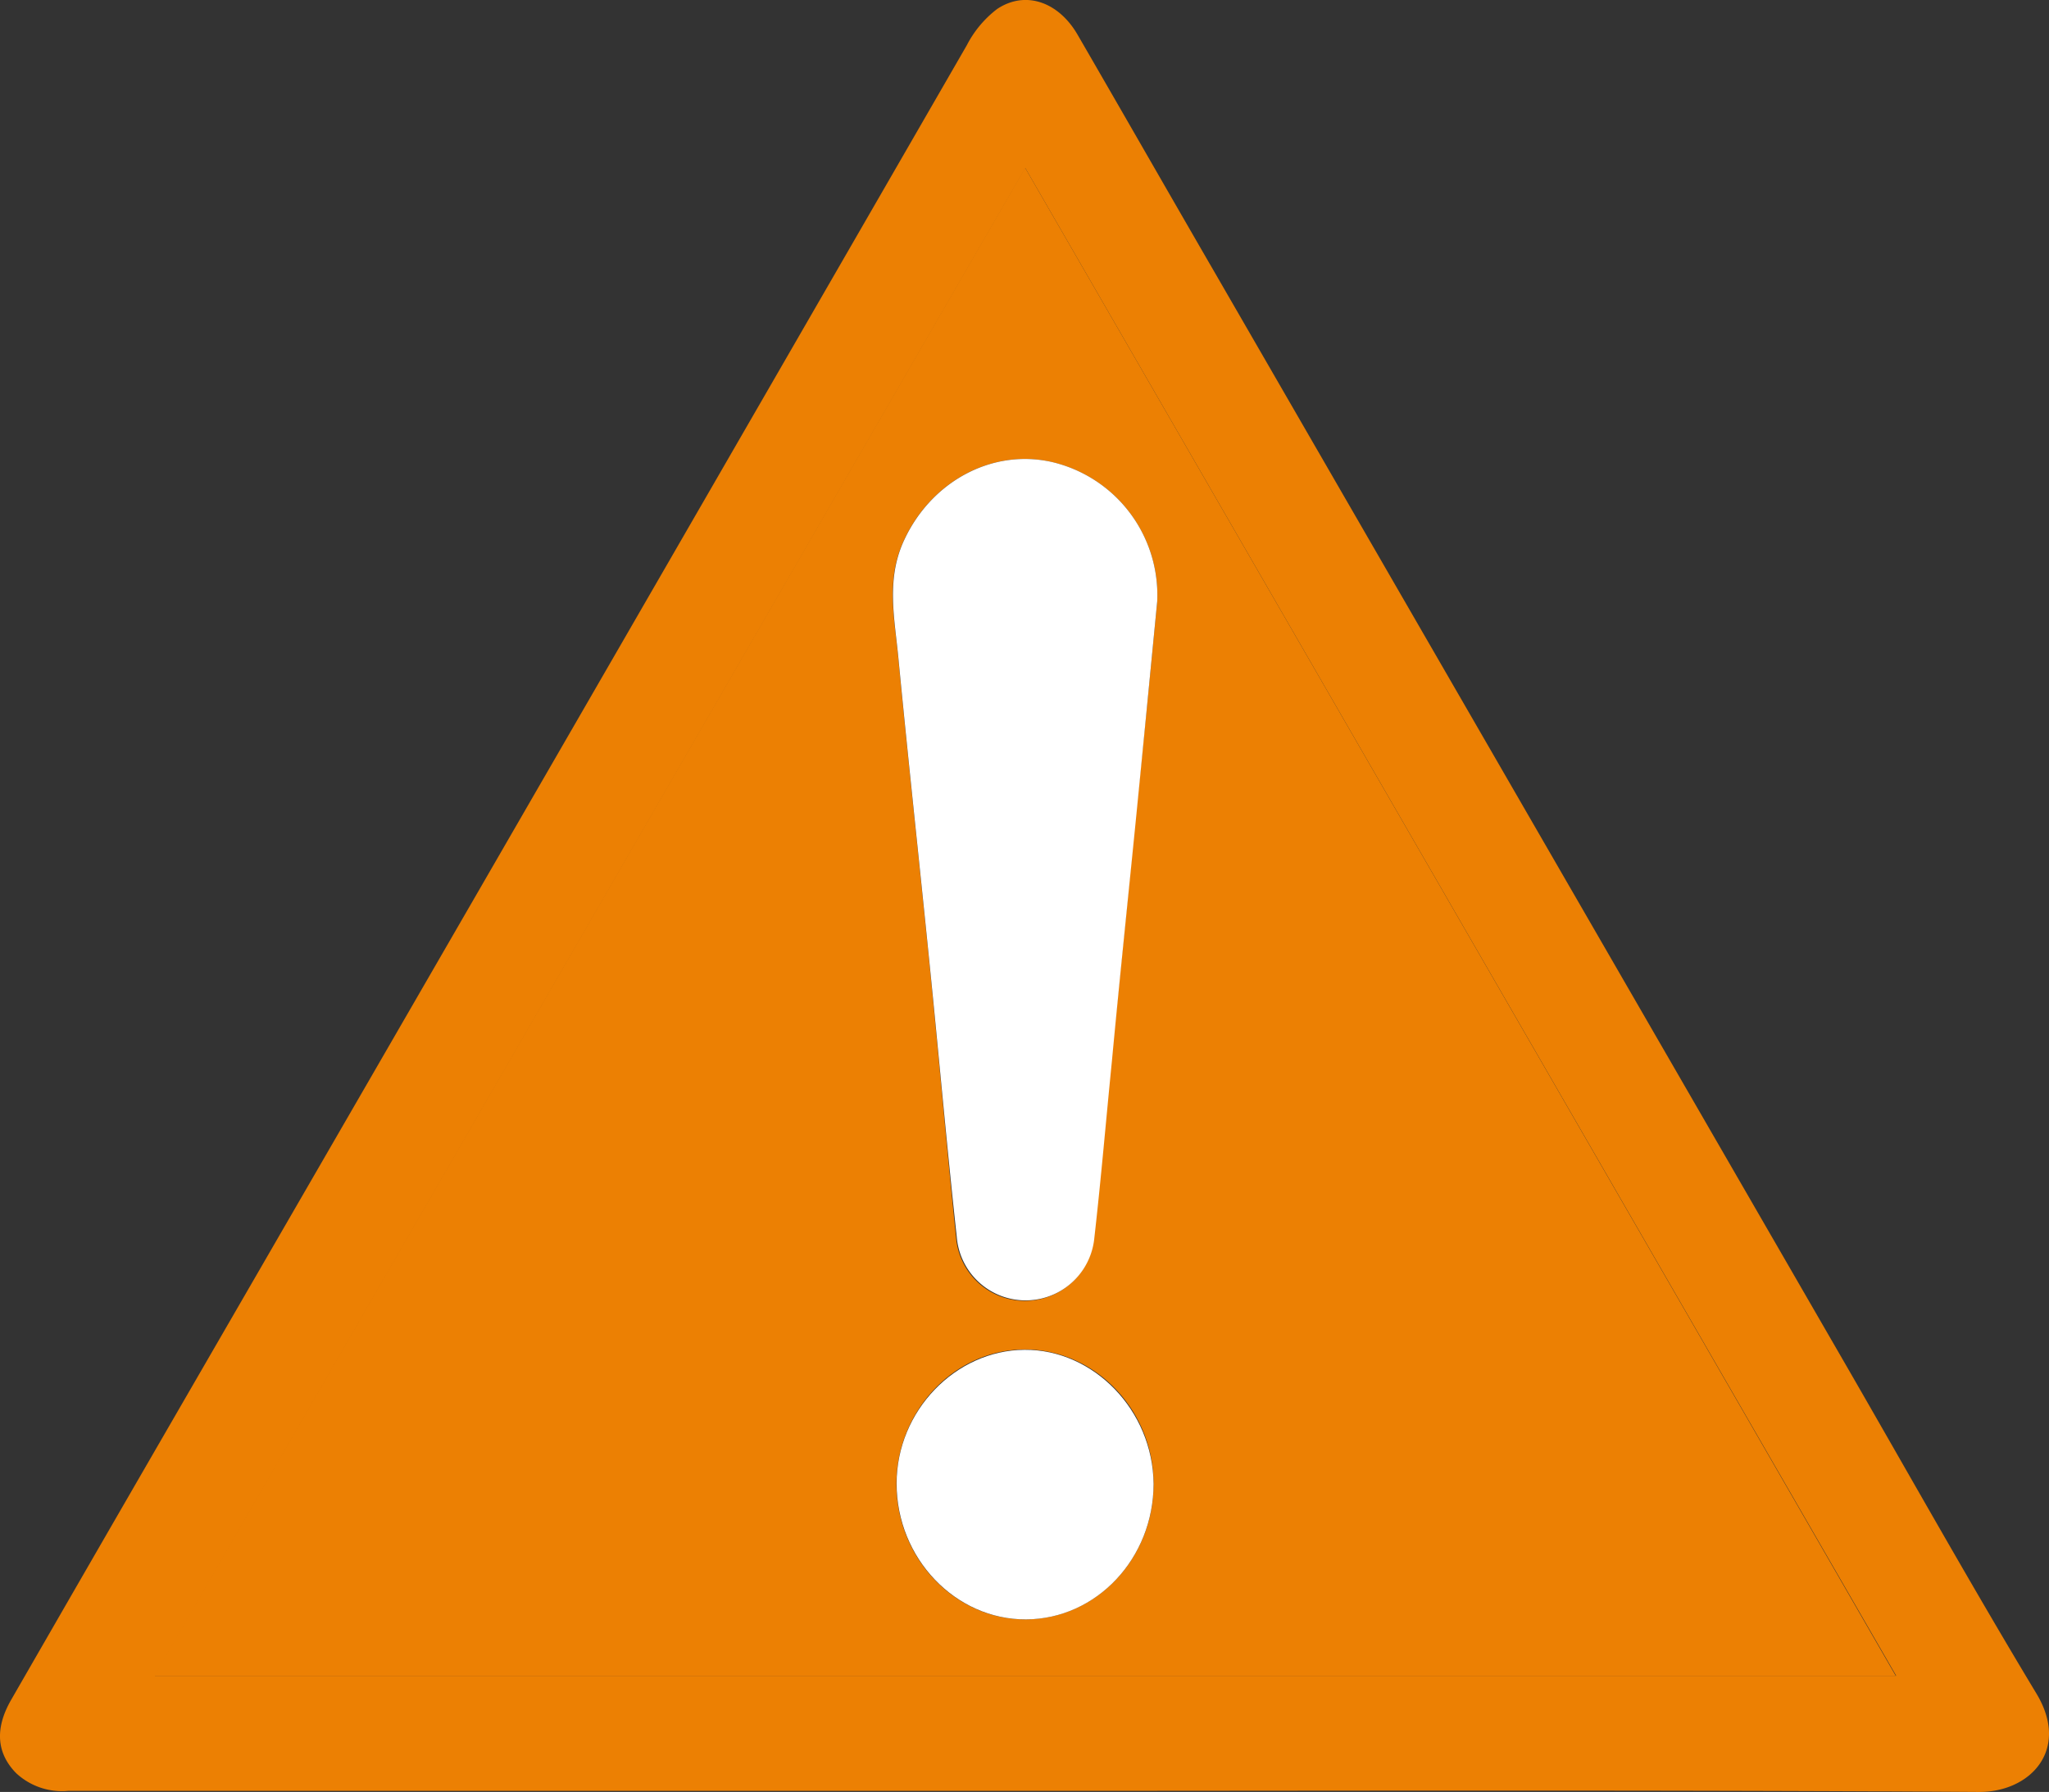
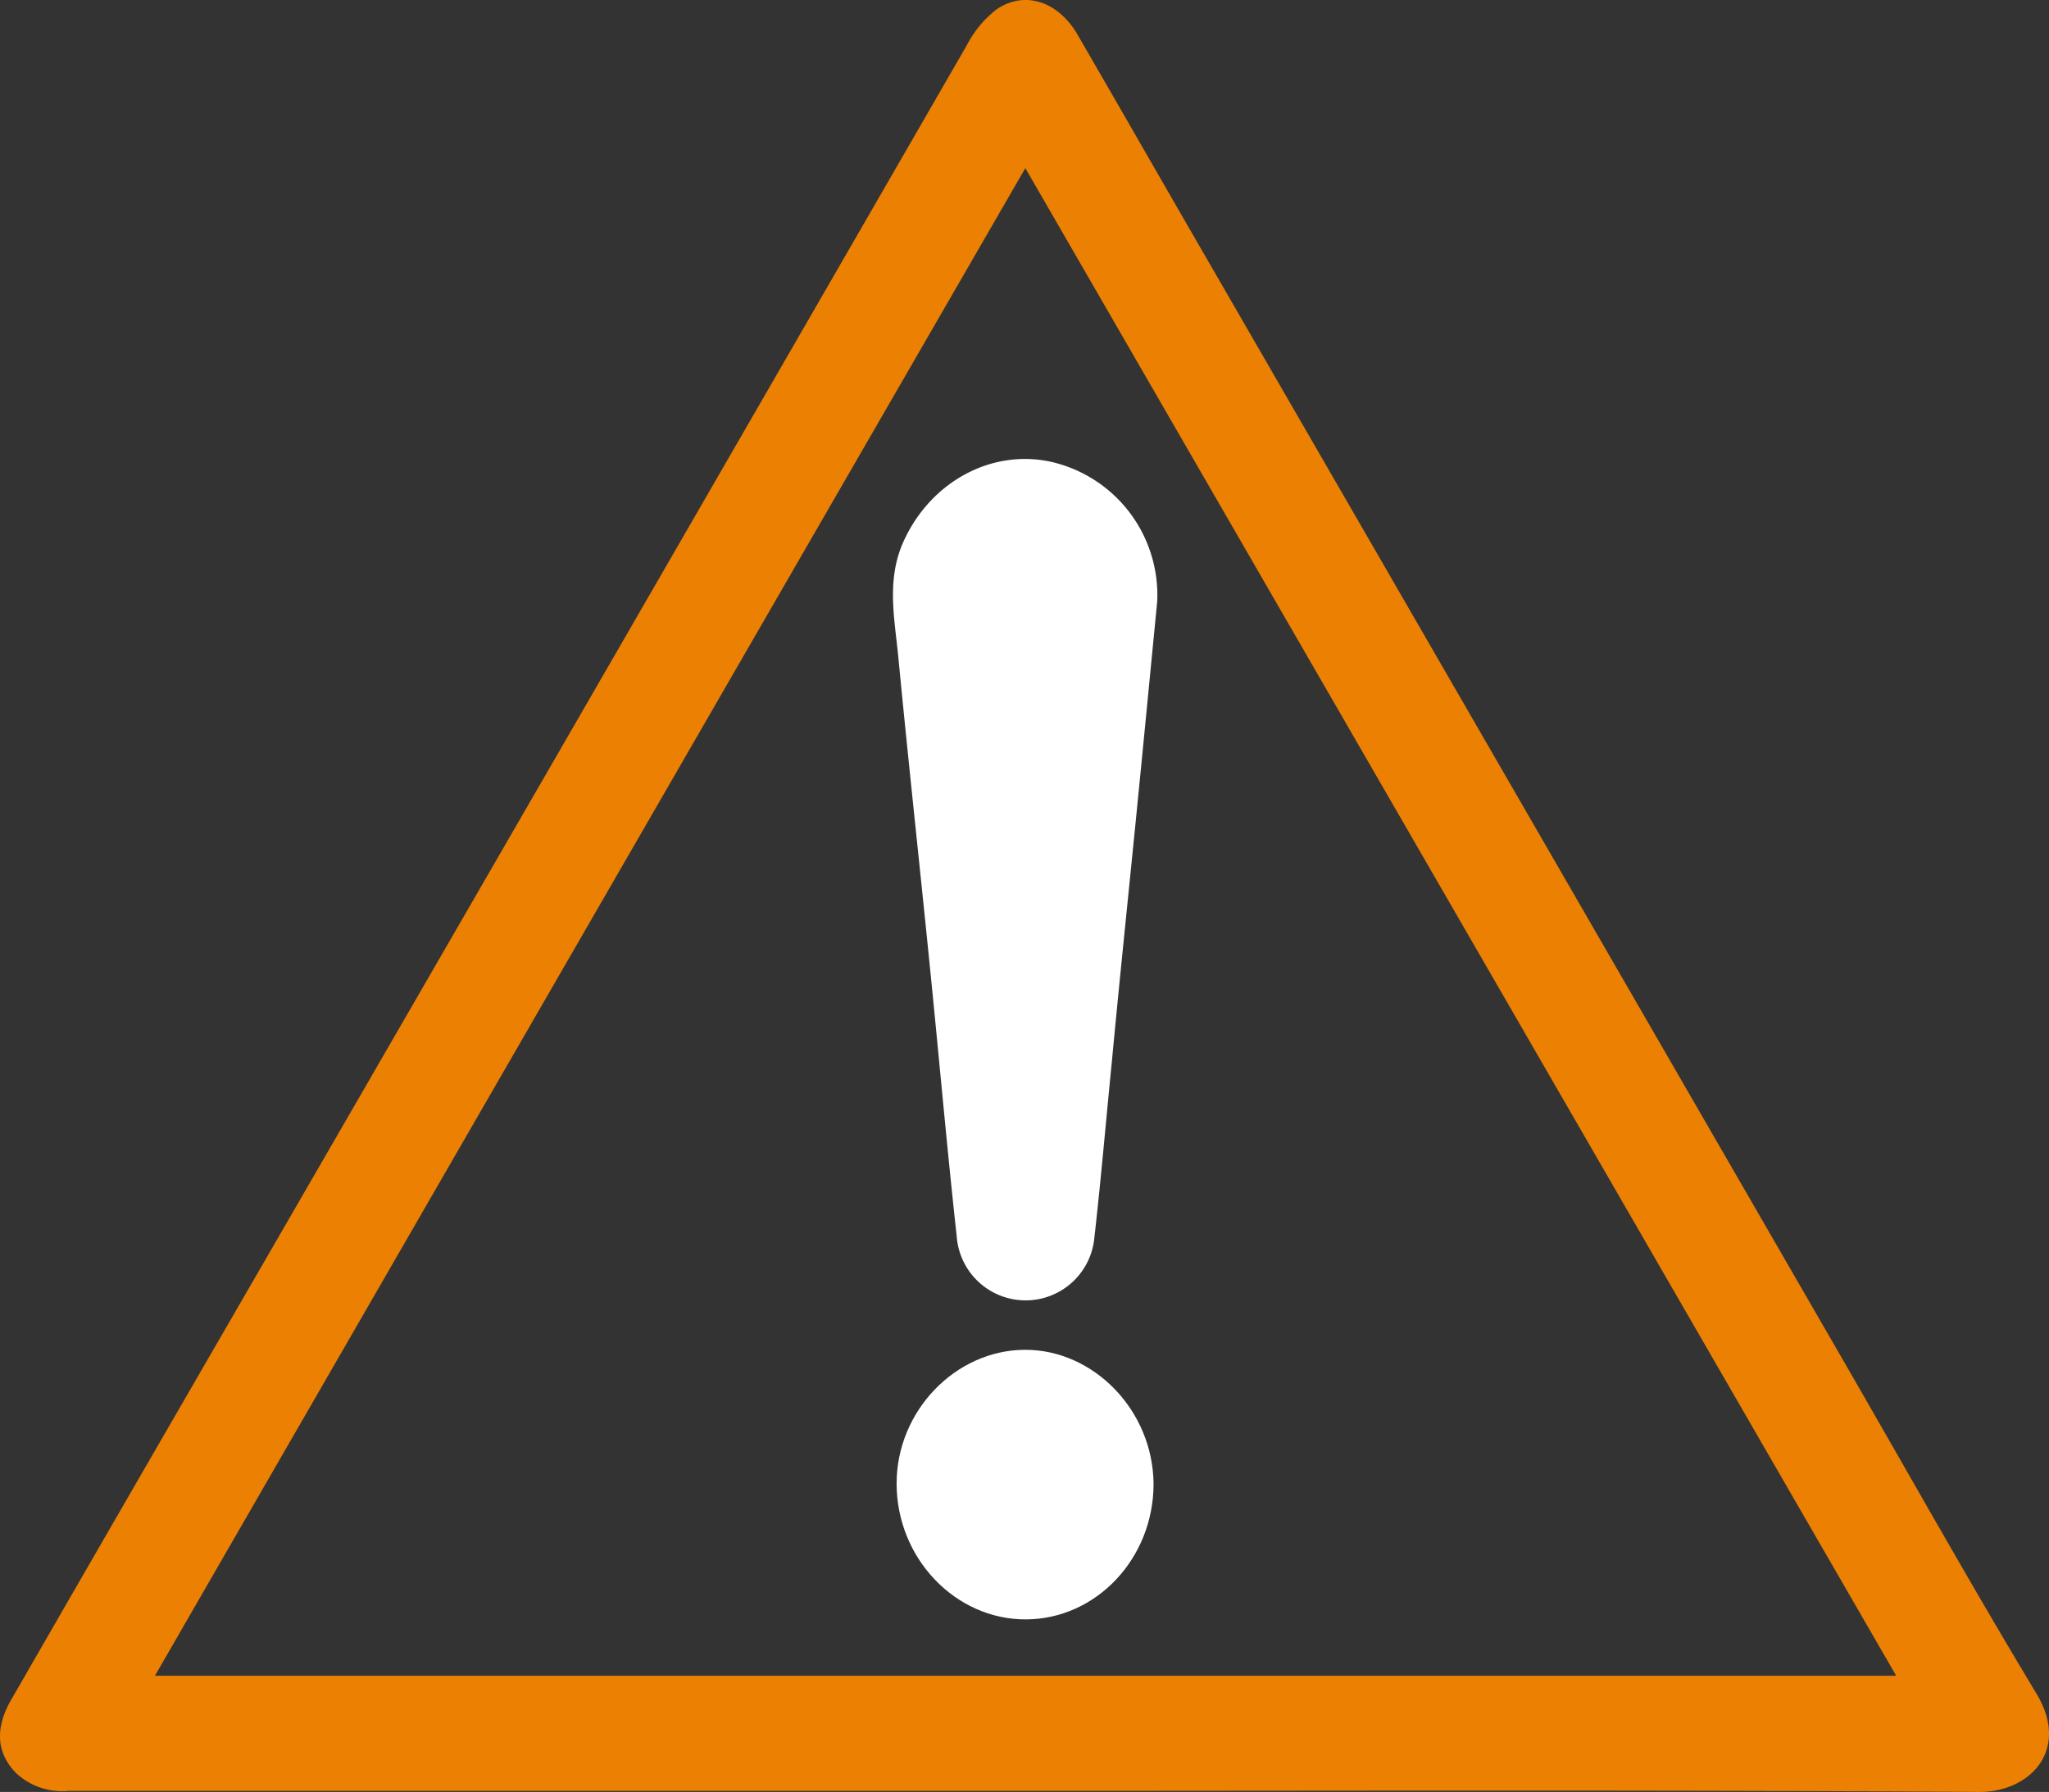
<svg xmlns="http://www.w3.org/2000/svg" viewBox="0 0 174.16 152.35">
  <rect x="0" y="0" width="174.16" height="152.35" fill="#333333" stroke="none" />
  <defs>
    <style>.cls-1{fill:#ec8003;}.cls-2{fill:#fff;}</style>
  </defs>
  <g id="Calque_2" data-name="Calque 2">
    <g id="Calque_1-2" data-name="Calque 1">
      <path class="cls-1" d="M87.17,152.26q-40.7,0-81.39,0a5.72,5.72,0,0,1-4.4-1.5c-1.67-1.7-1.83-3.79-.45-6.21q6.39-11.1,12.79-22.17Q48,63.11,82.18,3.84A9.13,9.13,0,0,1,84.76.76C87.17-.84,90,.16,91.62,3c3.95,6.82,7.86,13.66,11.81,20.48l53.17,92.06c5.49,9.5,10.84,19.07,16.5,28.46,2.88,4.79-.56,8.38-4.9,8.35C141.19,152.17,114.18,152.26,87.17,152.26Zm0-138c-24.74,42.83-49.34,85.45-74,128.21H161.17C136.43,99.64,111.84,57.05,87.13,14.26Z" />
-       <path class="cls-1" d="M87.13,14.26c24.71,42.79,49.3,85.38,74,128.21H13.1C37.79,99.71,62.39,57.09,87.13,14.26ZM98.36,51.13a11.62,11.62,0,0,0-9-11.86c-5.17-1.15-10.4,1.78-12.64,6.92-1.4,3.2-.69,6.43-.38,9.63.83,8.67,1.78,17.33,2.65,26,.78,7.78,1.46,15.57,2.27,23.35a5.87,5.87,0,0,0,11.7.08c.57-5,1-10,1.49-15,.67-6.72,1.37-13.43,2-20.15C97.15,63.63,97.77,57.2,98.36,51.13Zm-.31,75c0-6.25-5-11.44-11-11.4S76.23,120,76.19,126.13c0,6.36,5,11.58,11,11.55S98.06,132.48,98.05,126.16Z" />
      <path class="cls-2" d="M98.36,51.13c-.59,6.07-1.21,12.5-1.85,18.93-.67,6.72-1.37,13.43-2,20.15-.5,5-.92,10-1.49,15a5.87,5.87,0,0,1-11.7-.08C80.47,97.39,79.79,89.6,79,81.82c-.87-8.67-1.82-17.33-2.65-26-.31-3.2-1-6.43.38-9.63,2.24-5.14,7.47-8.07,12.64-6.92A11.62,11.62,0,0,1,98.36,51.13Z" />
      <path class="cls-2" d="M98.05,126.16c0,6.32-4.85,11.49-10.84,11.52s-11-5.19-11-11.55c0-6.17,5-11.33,10.87-11.37S98,119.91,98.05,126.16Z" />
    </g>
  </g>
</svg>